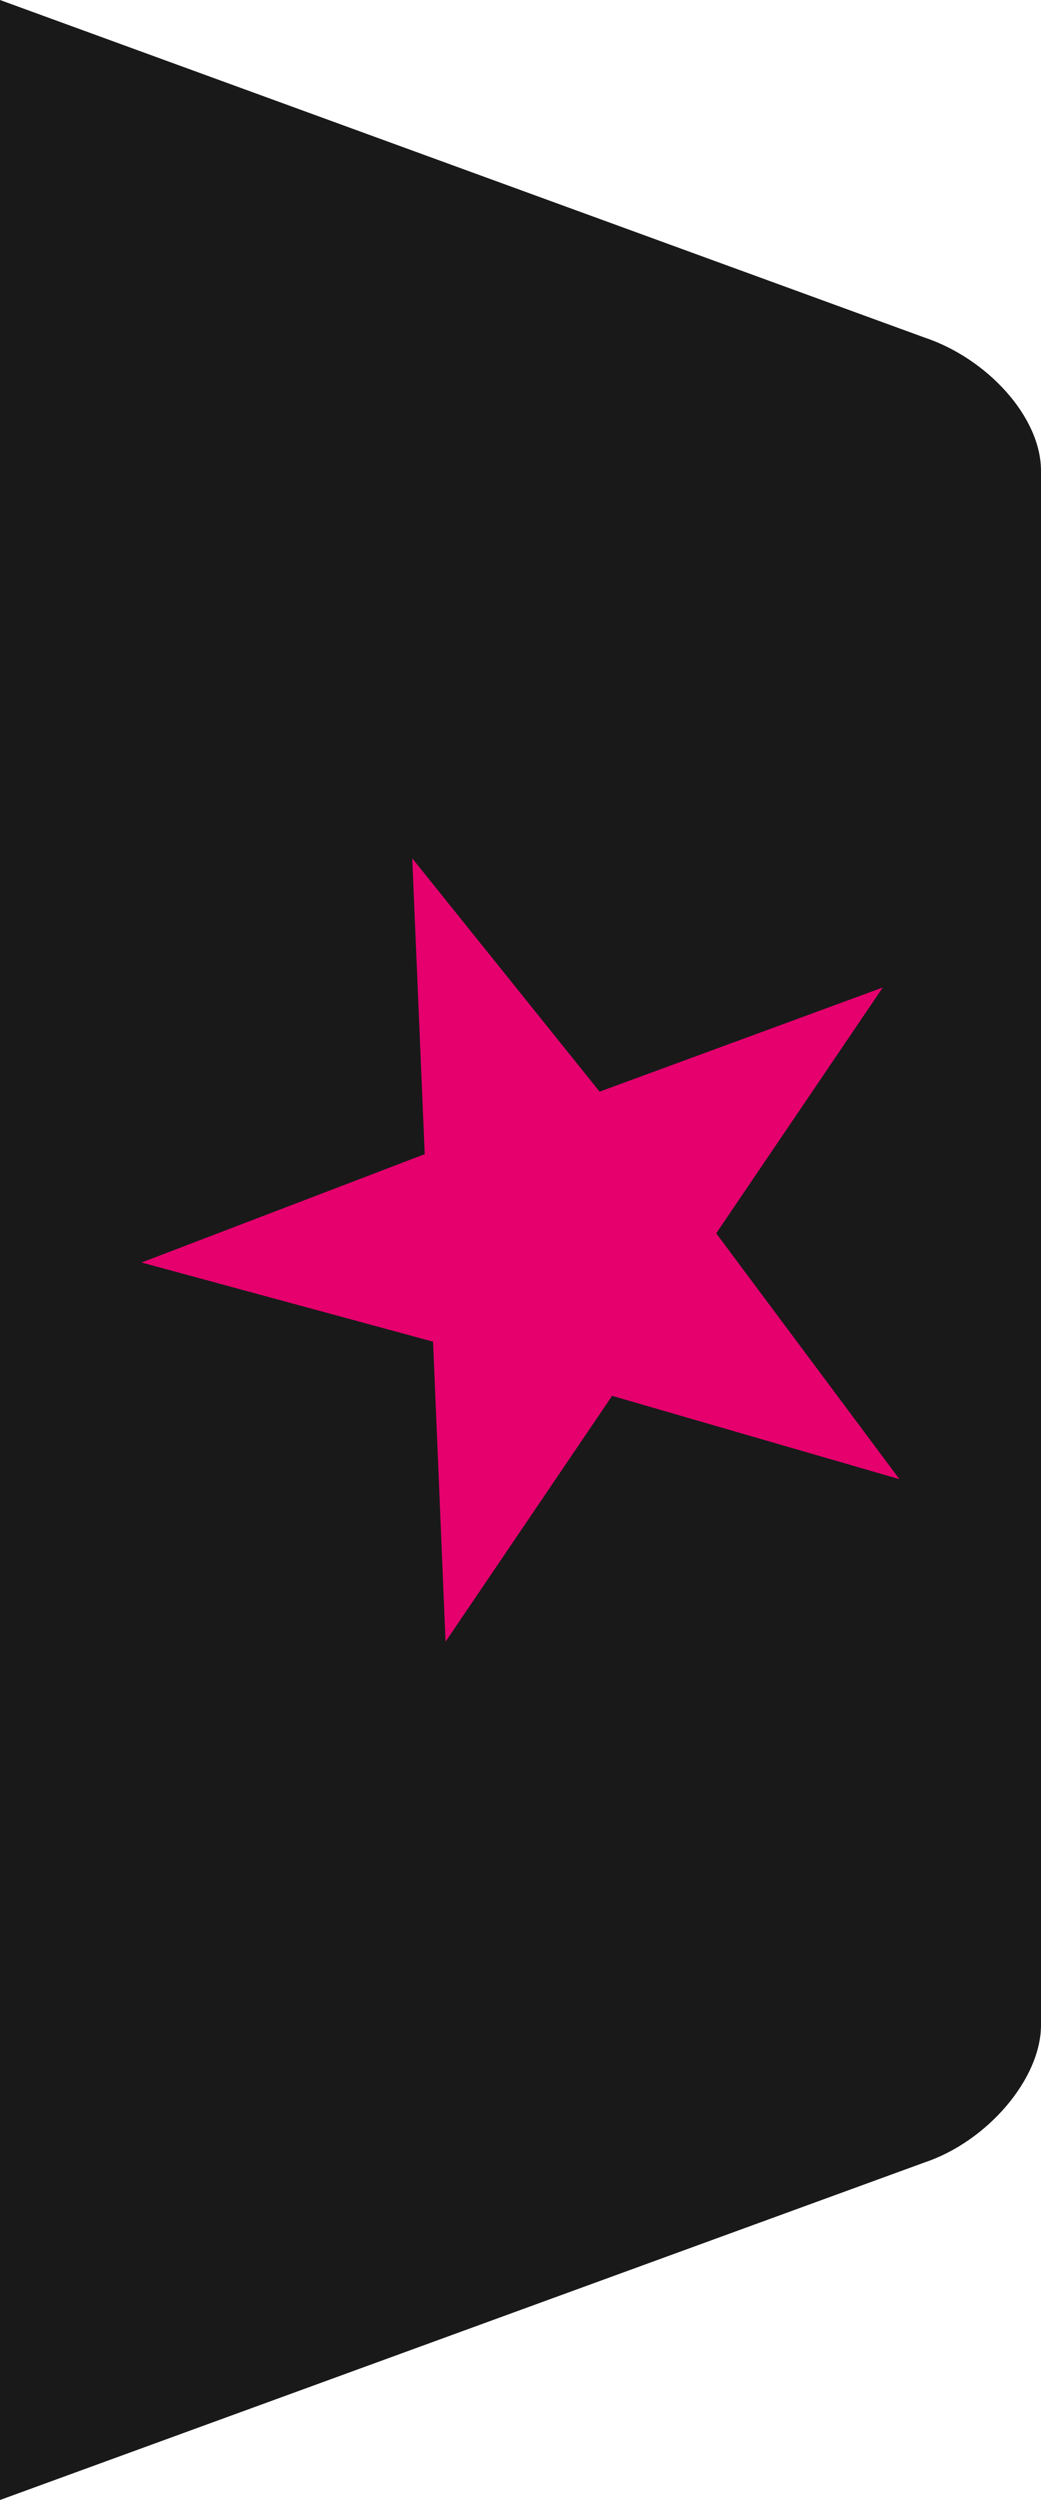
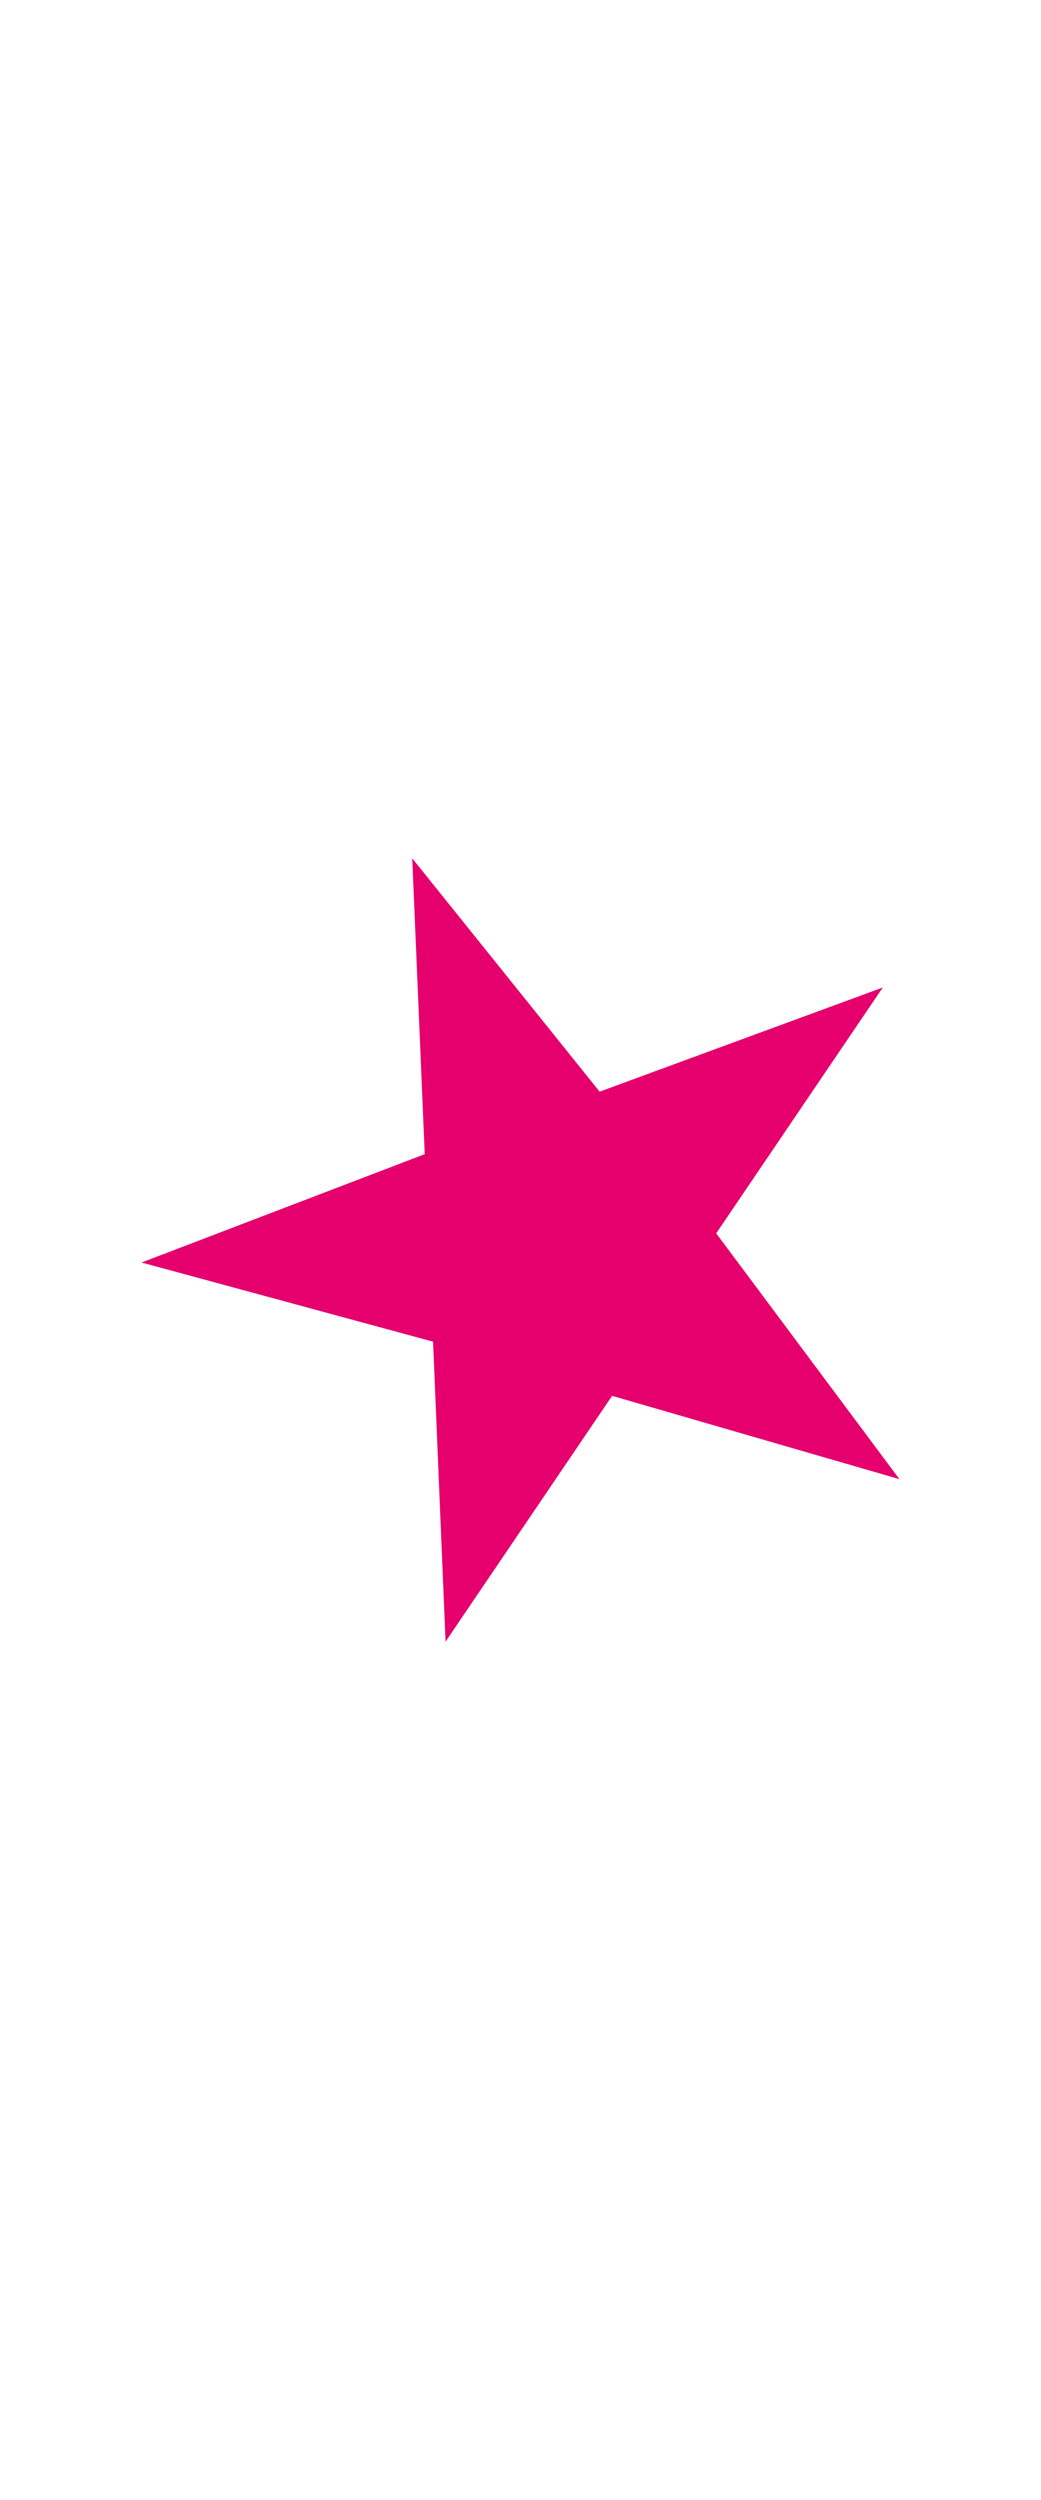
<svg xmlns="http://www.w3.org/2000/svg" id="_レイヤー_1" version="1.1" viewBox="0 0 25 60">
  <defs>
    <style>
      .st0 {
        fill: #e5006e;
      }

      .st1 {
        opacity: .9;
      }
    </style>
  </defs>
-   <path class="st1" d="M0,60V0l22.2,8.1c1.5.5,2.8,1.9,2.8,3.2v37.3c0,1.3-1.3,2.8-2.8,3.3L0,60Z" />
  <polygon class="st0" points="14.7 33.5 10.7 39.4 10.4 32.2 3.4 30.3 10.2 27.7 9.9 20.6 14.4 26.2 21.2 23.7 17.2 29.6 21.6 35.5 14.7 33.5" />
</svg>